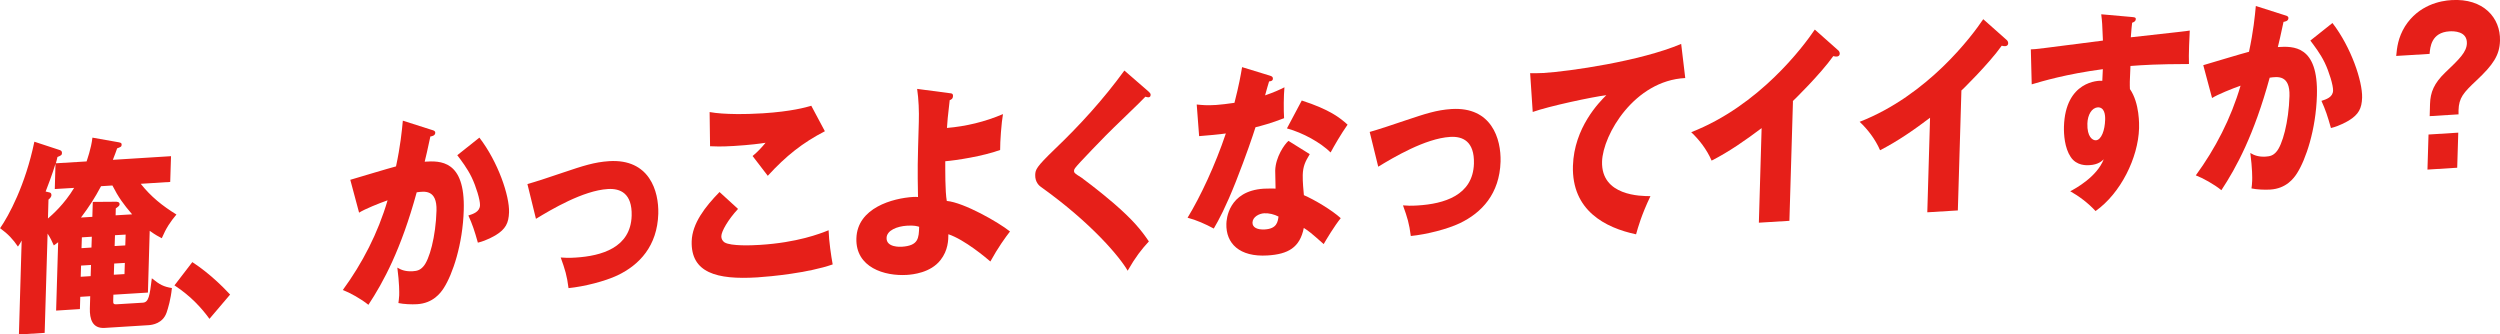
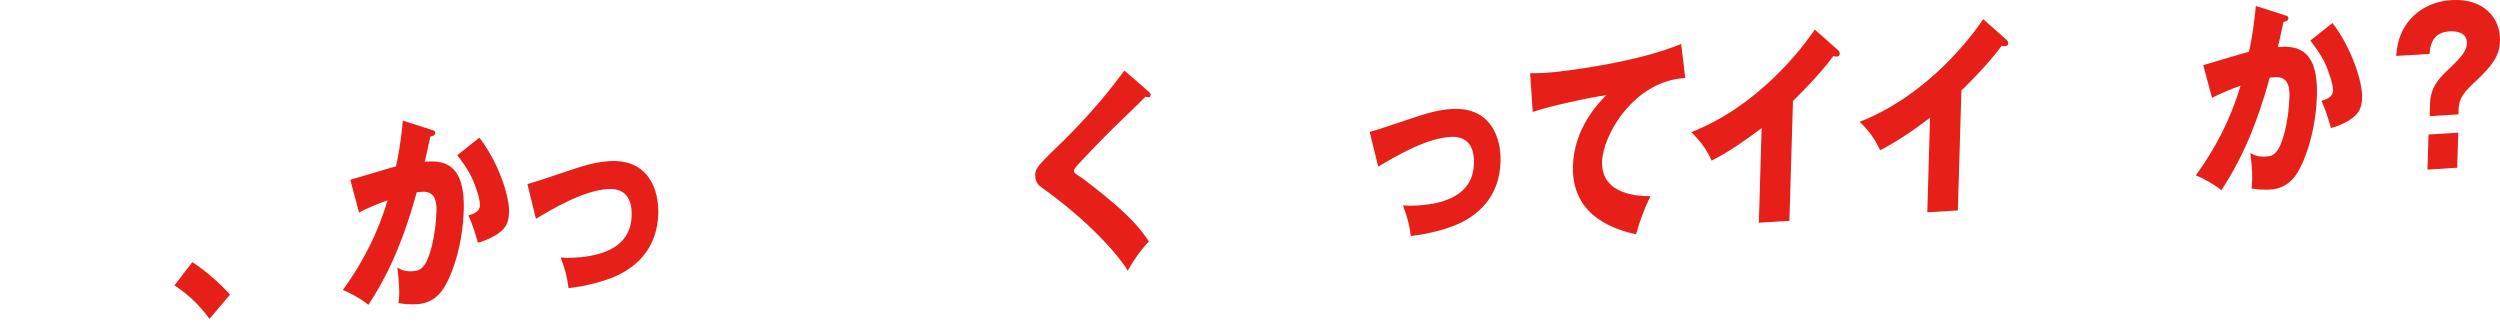
<svg xmlns="http://www.w3.org/2000/svg" id="_レイヤー_2" viewBox="0 0 281.56 37.65">
  <g id="_レイヤー_1-2">
    <path d="M273.39,19.1l.12-3.95,3.35-.21-.12,3.95-3.35.21ZM276.87,12.88l-3.23.2.04-1.38c.04-1.31.45-2.32,1.72-3.54,1.6-1.52,2.4-2.3,2.43-3.28.04-1.38-1.48-1.38-1.97-1.35-2.04.13-2.17,1.79-2.23,2.54l-3.76.23c.09-.94.2-2.04.99-3.33,1.53-2.41,3.99-2.89,5.25-2.96,3.57-.22,5.52,1.99,5.45,4.57-.05,1.64-.76,2.71-2.66,4.49-1.46,1.37-1.97,1.94-2.01,3.35v.47Z" fill="#e61f19" />
    <path d="M254.08.68l3.26,1.04c.22.06.4.12.39.33,0,.33-.43.4-.55.41-.35,1.61-.48,2.23-.64,2.84,1.72-.11,4.57-.21,4.4,5.45-.11,3.86-1.25,7.22-2.25,8.78-.36.56-1.21,1.71-3.01,1.82-.62.04-1.51,0-2.11-.13.03-.26.07-.47.08-.87.01-.35.02-1.33-.21-3.12.45.28.96.45,1.72.41.54-.03.86-.15,1.19-.52.7-.74,1.42-3.4,1.5-6.31.07-2.41-1.37-2.18-2.23-2.06-1.76,6.44-3.75,10.11-5.44,12.67-.82-.67-2.09-1.37-2.88-1.67,2.2-3.01,3.96-6.41,5.04-10.1-.97.34-2.56.98-3.21,1.39l-.99-3.7c.82-.24,4.4-1.32,5.15-1.51.49-2.27.66-3.99.77-5.16ZM260.2,4.57l2.49-1.98c2.11,2.74,3.39,6.56,3.34,8.41-.04,1.22-.39,1.89-1.49,2.57-.18.1-.99.6-2.02.85-.38-1.35-.6-2.02-1.07-3.06.54-.17,1.29-.41,1.31-1.16.02-.58-.44-2.1-.94-3.14-.49-1.02-1.22-1.96-1.62-2.49Z" fill="#e61f19" />
-     <path d="M236.67,1.61l3.38.3c.32.03.5.04.49.23,0,.26-.25.37-.41.42-.05.42-.08.71-.15,1.64,5.64-.63,6.26-.69,6.64-.76-.03.49-.14,2.81-.09,3.77-3.61.01-5.13.11-6.59.22-.09,1.69-.08,2.11-.06,2.6,1.11,1.59,1.04,4.09,1.03,4.42-.1,3.32-2.07,7.32-4.9,9.32-.83-.91-1.9-1.7-2.85-2.23.61-.32,3-1.63,3.77-3.6-.21.2-.62.6-1.59.66-.32.02-1.46.09-2.13-.92-.69-1.03-.78-2.54-.76-3.41.15-5.15,3.9-5.22,4.32-5.17.04-.75.05-.96.06-1.31-4.18.56-6.82,1.36-8.01,1.71l-.1-3.94c.46,0,1.22-.1,8.12-.99-.08-1.96-.08-2.03-.19-2.95ZM236.24,12.1c-.66.04-1.12.84-1.15,1.8-.05,1.54.6,1.92.96,1.9.62-.04,1.01-1.14,1.04-2.31.02-.54-.06-1.44-.86-1.4Z" fill="#e61f19" />
    <path d="M220.9,10.25l-.4,13.45-3.44.21.31-10.65c-1.81,1.37-3.67,2.66-5.63,3.66-.54-1.25-1.41-2.37-2.3-3.2,7.68-3,12.65-9.66,13.92-11.56l2.58,2.29c.12.09.23.22.23.43,0,.21-.17.31-.33.32-.1,0-.18.01-.4-.05-1.48,2.08-4.43,4.95-4.56,5.07Z" fill="#e61f19" />
    <path d="M201.93,11.42l-.4,13.45-3.44.21.31-10.65c-1.82,1.37-3.67,2.66-5.63,3.66-.54-1.25-1.41-2.37-2.3-3.2,7.68-3,12.64-9.66,13.92-11.56l2.58,2.29c.12.09.23.22.23.43,0,.21-.17.31-.33.32-.1,0-.18.01-.4-.05-1.48,2.08-4.43,4.95-4.56,5.07Z" fill="#e61f19" />
    <path d="M189.34,4.94l.46,3.85c-5.71.28-9.28,6.37-9.37,9.41-.11,3.88,4.39,3.89,5.45,3.89-1.02,2.14-1.4,3.52-1.62,4.3-3.47-.74-7.26-2.68-7.11-7.71.13-4.31,2.96-7.17,3.76-7.96-1.56.19-6.48,1.24-8.29,1.89l-.29-4.37c.44,0,.86.02,1.49-.02,2.94-.18,10.92-1.33,15.51-3.27Z" fill="#e61f19" />
    <path d="M155.22,18.77l-.96-3.91c.78-.21,2.96-.93,4.03-1.3,2.24-.75,3.5-1.17,5.18-1.28,4.53-.28,5.6,3.37,5.53,5.92-.11,3.63-2.12,5.76-4.59,6.94-1.41.67-3.73,1.26-5.52,1.44-.18-1.41-.38-2.06-.88-3.45.42.04.92.06,1.67.01,2.92-.18,6.21-1.11,6.32-4.71.07-2.53-1.28-3.1-2.68-3.01-2.8.17-6.41,2.33-8.09,3.35Z" fill="#e61f19" />
-     <path d="M145.12,15.87l2.39,1.49c-.5.83-.76,1.35-.79,2.34-.02.77.09,1.86.13,2.28,1.18.51,3.14,1.67,4.15,2.59-.7.86-1.65,2.44-1.92,2.92-1.48-1.31-1.65-1.44-2.24-1.82-.44,2.22-1.78,2.96-4.08,3.1-3.18.2-4.71-1.37-4.64-3.57.01-.44.19-3.7,4.22-3.95.56-.03.96-.01,1.32-.01-.01-.16-.04-1.84-.04-2.03.04-1.52,1.04-2.96,1.49-3.34ZM143.99,24.39c-.47-.25-1.08-.4-1.62-.37-.56.03-1.29.41-1.31,1.04-.02.56.55.83,1.39.78,1.36-.08,1.46-.86,1.54-1.45ZM135.05,15.33l-.27-3.56c.6.06,1.15.12,2.21.05.58-.04,1.18-.12,2.04-.24.52-2.04.69-3.03.86-4.02l3.1.95c.28.08.37.16.37.35,0,.28-.33.3-.43.31-.07.17-.36,1.26-.45,1.57.99-.34,1.59-.61,2.18-.91-.09.96-.1,2.55-.04,3.48-1.43.56-2.56.86-3.22,1.02-.31.98-1.05,3.17-2.21,6.12-1.14,2.87-1.92,4.32-2.49,5.29-.92-.5-1.98-.97-2.95-1.22,1.45-2.38,3.12-5.94,4.31-9.49-.46.08-2.38.26-3,.3ZM144.94,14.46l1.67-3.14c3.14,1.02,4.29,1.93,5.16,2.72-.71,1-1.55,2.45-1.91,3.13-1.14-1.12-3.1-2.21-4.92-2.71Z" fill="#e61f19" />
    <path d="M126.64,7.95l2.76,2.4c.12.11.19.2.19.34,0,.21-.15.27-.25.27-.1,0-.22-.03-.34-.07-.41.47-3.76,3.64-4.45,4.36-.95.97-2.1,2.16-2.86,2.98-.66.72-.72.82-.73,1,0,.23.07.3.83.77.06.04,1.85,1.36,3.6,2.86,2.2,1.9,3.12,3.03,4,4.33-.82.89-1.49,1.73-2.39,3.3-.83-1.47-4.01-5.33-9.77-9.44-.19-.13-.66-.54-.64-1.34.02-.61.11-.89,2.18-2.89,2.83-2.7,5.49-5.62,7.86-8.87Z" fill="#e61f19" />
-     <path d="M103.27,10.01l3.73.49c.18.01.34.05.33.31-.01.33-.21.41-.37.47-.21,1.72-.28,2.59-.31,3.13,2.12-.18,4.25-.68,6.31-1.56-.17.92-.33,3.13-.32,4.04-1.91.7-4.94,1.17-6.18,1.27,0,.91-.02,3.43.17,4.47,1.93.18,5.83,2.4,7.12,3.44-.5.64-1.37,1.84-2.21,3.38-.45-.39-2.9-2.46-4.73-3.07,0,.65-.03,1.82-.88,2.9-1.12,1.45-3.16,1.64-3.78,1.68-2.52.16-5.8-.83-5.7-4.11.1-3.46,4.12-4.53,6.4-4.67.26-.02.38,0,.54.01-.06-3.38-.05-3.59.09-8.44.04-1.19-.02-2.61-.19-3.75ZM103.51,25.54c-.2-.06-.55-.18-1.39-.12-1.06.07-2.25.51-2.27,1.38-.03,1.08,1.55,1,1.71.99,1.9-.12,1.92-.98,1.96-2.25Z" fill="#e61f19" />
-     <path d="M91.37,11.91l1.53,2.87c-2.51,1.3-4.37,2.77-6.43,5.02-.04-.04-.21-.27-1.71-2.23.55-.45,1-.93,1.46-1.49-.5.08-1.74.25-3.56.36-1.58.1-2.21.04-2.69.03l-.05-3.85c1.61.3,4.3.25,6.02.14,3.16-.2,4.84-.67,5.43-.85ZM81.04,21.63l2.08,1.9c-1.11,1.19-1.87,2.52-1.88,3.06-.01.4.24.64.38.72.73.42,3.02.33,3.96.27,4.21-.26,6.78-1.26,7.74-1.65.04,1.26.29,2.92.46,3.85-2.76.96-6.94,1.36-8.5,1.46-4.57.28-7.48-.52-7.38-4.07.06-2.01,1.51-3.88,3.13-5.54Z" fill="#e61f19" />
    <path d="M60.36,24.64l-.96-3.91c.78-.21,2.96-.93,4.03-1.3,2.23-.75,3.5-1.17,5.18-1.28,4.53-.28,5.6,3.37,5.53,5.92-.11,3.63-2.12,5.76-4.59,6.94-1.42.67-3.73,1.26-5.52,1.44-.18-1.41-.38-2.06-.88-3.45.42.04.92.06,1.67.01,2.92-.18,6.21-1.11,6.32-4.71.07-2.53-1.28-3.1-2.68-3.01-2.8.17-6.41,2.33-8.09,3.35Z" fill="#e61f19" />
    <path d="M45.37,13.59l3.26,1.04c.22.06.4.12.39.33,0,.33-.43.4-.55.41-.35,1.61-.48,2.23-.64,2.84,1.72-.11,4.57-.21,4.4,5.45-.11,3.86-1.25,7.22-2.25,8.78-.36.56-1.21,1.71-3,1.82-.62.04-1.52,0-2.11-.13.03-.26.07-.47.09-.87.01-.35.02-1.33-.21-3.12.45.28.96.45,1.72.41.54-.03.86-.15,1.19-.52.7-.74,1.42-3.4,1.5-6.31.07-2.41-1.37-2.18-2.23-2.06-1.76,6.44-3.75,10.11-5.44,12.67-.82-.67-2.09-1.37-2.88-1.67,2.2-3.01,3.96-6.41,5.04-10.1-.97.34-2.56.98-3.21,1.39l-.99-3.7c.82-.24,4.4-1.32,5.15-1.51.49-2.27.66-3.99.77-5.16ZM51.5,17.48l2.49-1.98c2.11,2.74,3.4,6.56,3.34,8.41-.04,1.22-.39,1.89-1.49,2.57-.18.1-.99.6-2.02.85-.38-1.35-.6-2.02-1.07-3.06.54-.17,1.29-.41,1.31-1.16.02-.58-.44-2.1-.94-3.14-.49-1.02-1.22-1.96-1.62-2.49Z" fill="#e61f19" />
    <path d="M25.92,33.17l-2.33,2.74c-.84-1.16-2.06-2.54-3.94-3.77l2.01-2.62c2.03,1.32,3.6,2.95,4.26,3.66Z" fill="#e61f19" />
-     <path d="M16.86,26l-.2,6.95-3.89.24-.02.66c0,.3-.01.44.37.42l2.96-.18c.68-.04.78-.8,1.02-2.75.88.72,1.33.95,2.26,1.1-.12,1.25-.43,2.27-.6,2.77-.43,1.22-1.6,1.38-2,1.41l-4.97.31c-1.4.09-1.7-1.02-1.67-2.19l.04-1.38-1.12.07-.04,1.38-2.68.17.23-7.7c-.22.18-.31.23-.49.36-.21-.48-.37-.82-.7-1.33l-.33,11.18-2.9.18.31-10.58c-.15.29-.25.44-.42.68-.55-.81-1.09-1.4-2.01-2.07.96-1.37,2.85-4.85,3.86-9.74l2.86.94c.12.04.26.12.25.33,0,.23-.11.29-.51.45-.07.26-.09.45-.18.71l3.46-.21c.04-.14.52-1.43.66-2.68l2.94.52c.26.05.36.09.35.28,0,.23-.13.26-.51.41-.15.41-.2.6-.48,1.29l6.55-.41-.09,2.9-3.32.21c1.15,1.45,2.42,2.47,4.02,3.46-.68.81-1.16,1.52-1.65,2.67-.35-.19-.69-.35-1.35-.83ZM9.22,26.73l-.04,1.22,1.12-.07.04-1.22-1.12.07ZM14.15,26.42l-1.2.07-.04,1.22,1.2-.07.04-1.22ZM13.02,24.25l1.86-.11c-.98-1.15-1.54-1.91-2.22-3.25l-1.28.08c-.72,1.35-1.32,2.28-2.26,3.53l1.28-.08.05-1.68,2.61-.02c.08,0,.42,0,.41.28,0,.16-.11.24-.43.47l-.02.8ZM12.82,30.94l1.2-.07.04-1.26-1.2.07-.04,1.26ZM9.09,31.17l1.12-.07.04-1.26-1.12.07-.04,1.26ZM5.46,22.48l-.06,2.13c.49-.43,1.82-1.58,2.95-3.45l-2.18.13.08-2.85c-.31,1.05-.98,2.82-1.11,3.13l.46.11c.14.04.19.15.19.29,0,.23-.21.41-.33.51Z" fill="#e61f19" />
  </g>
</svg>